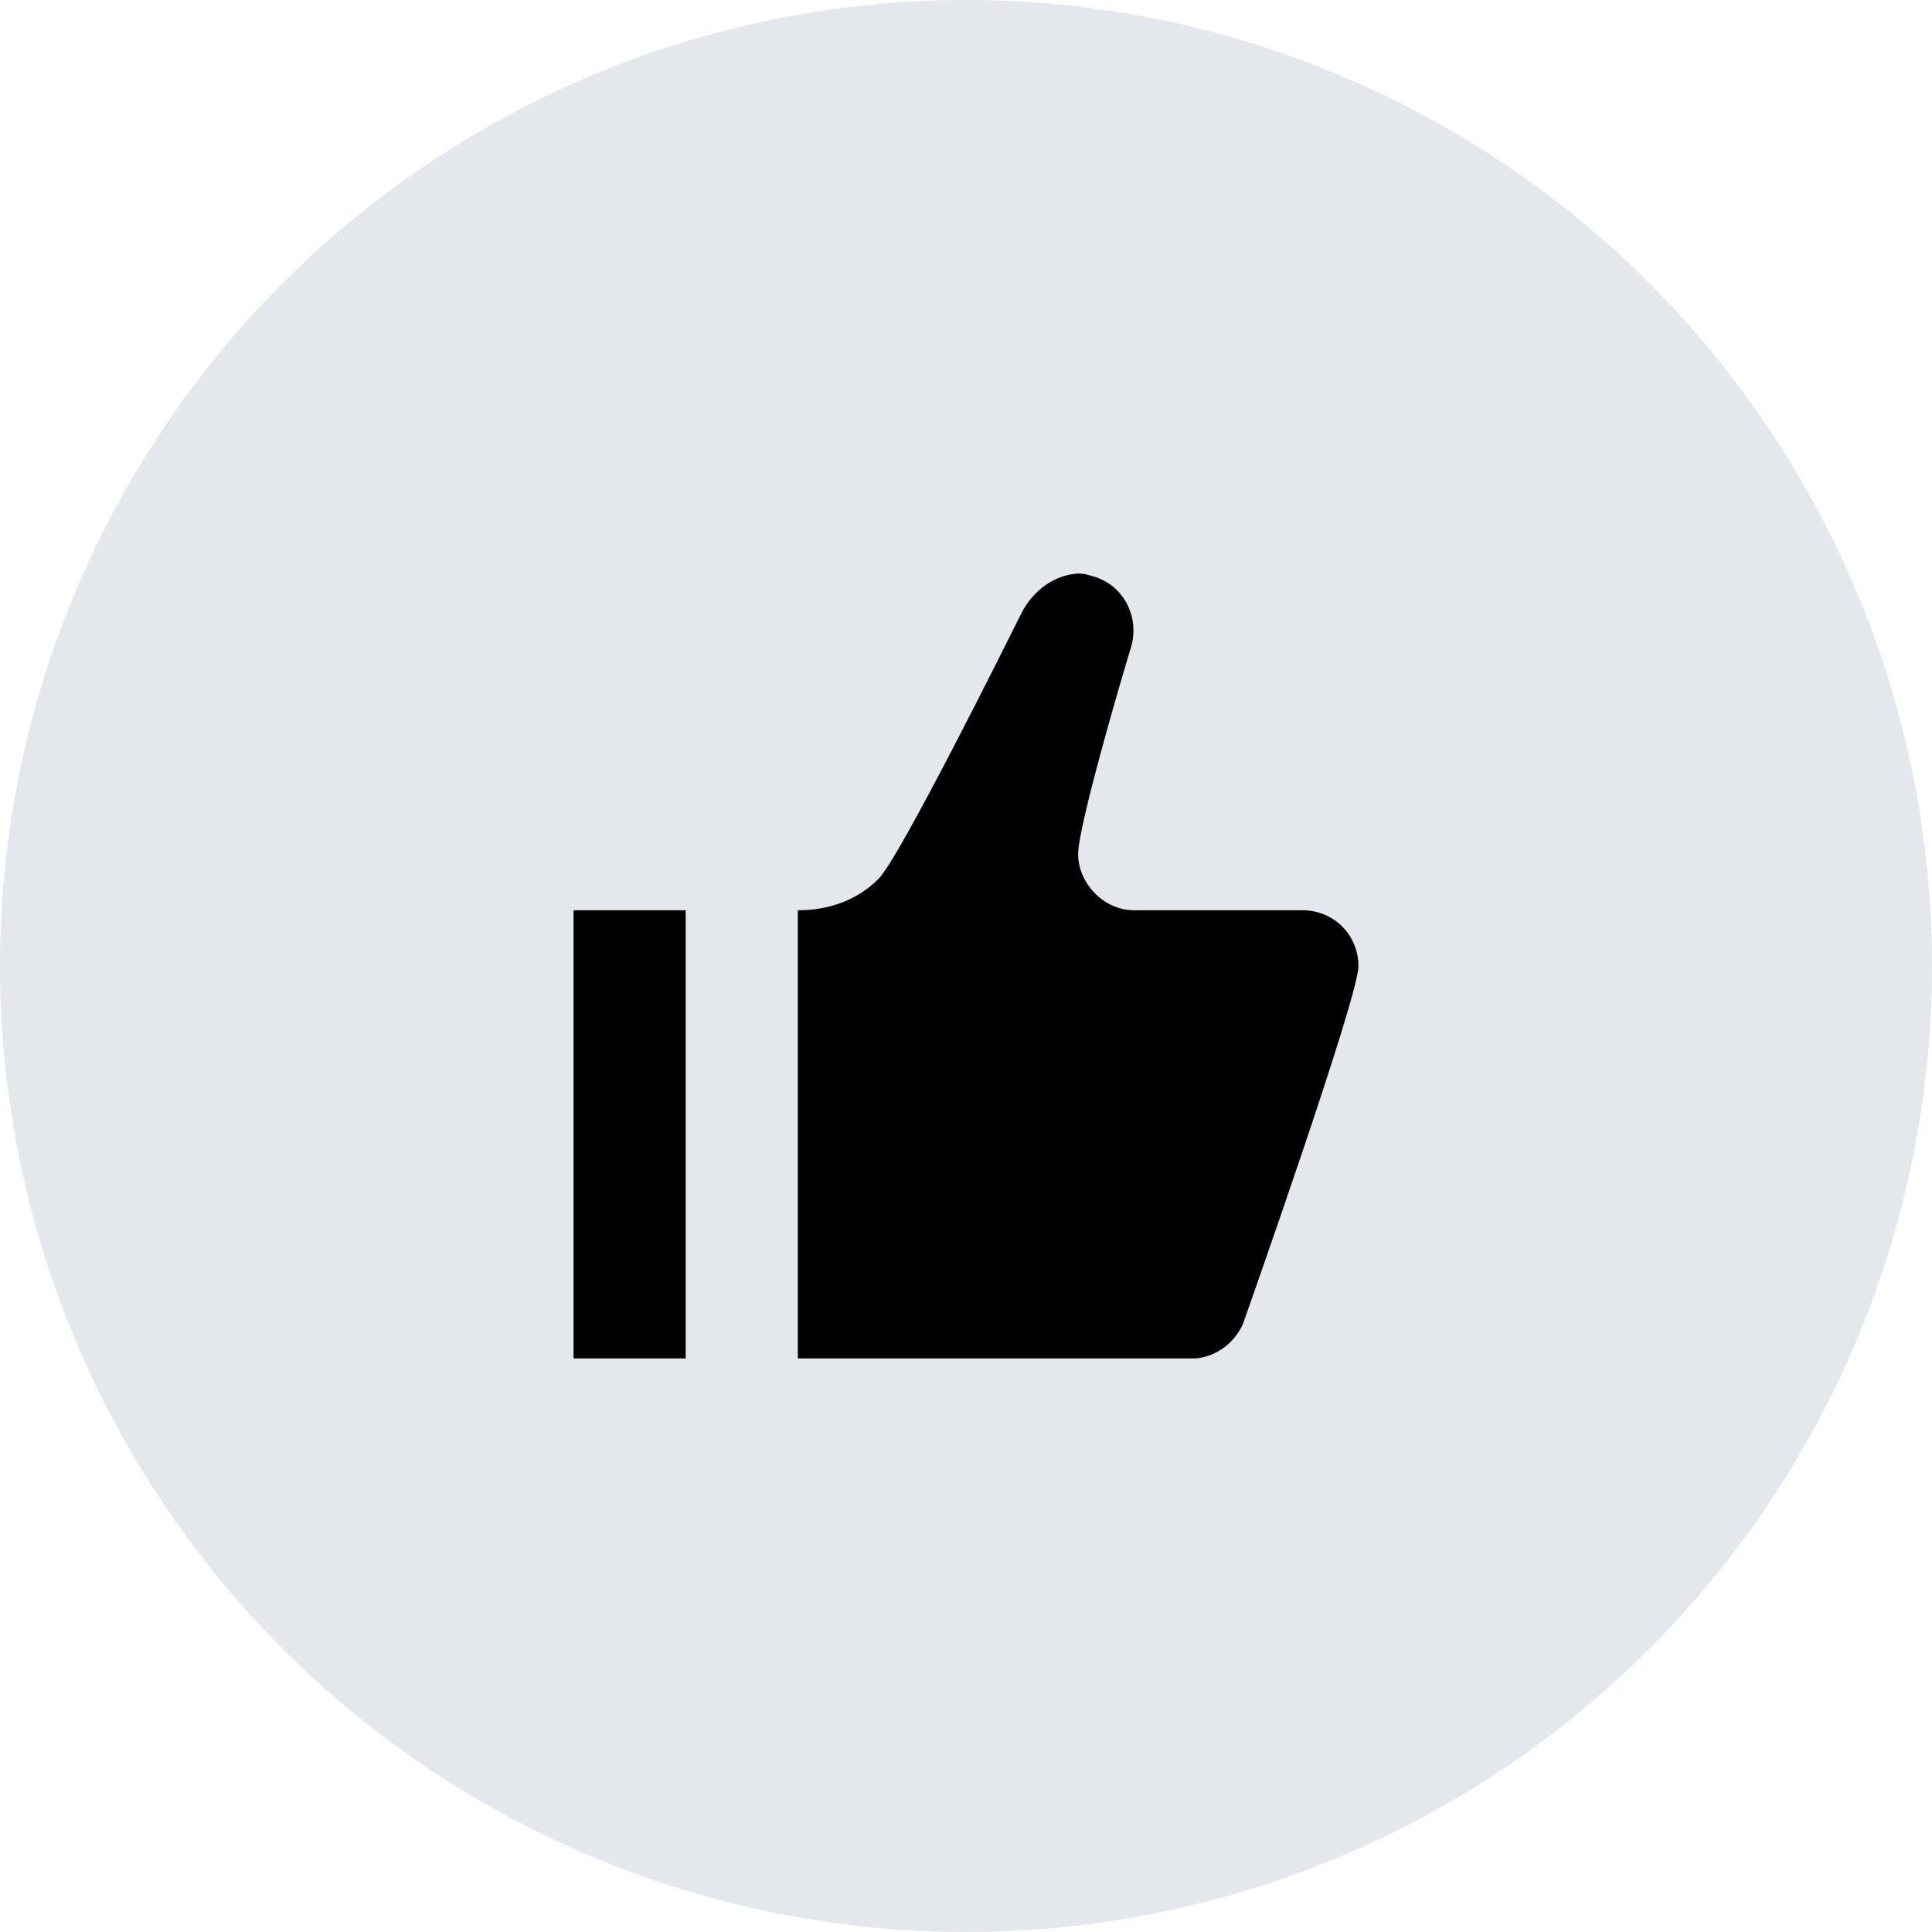
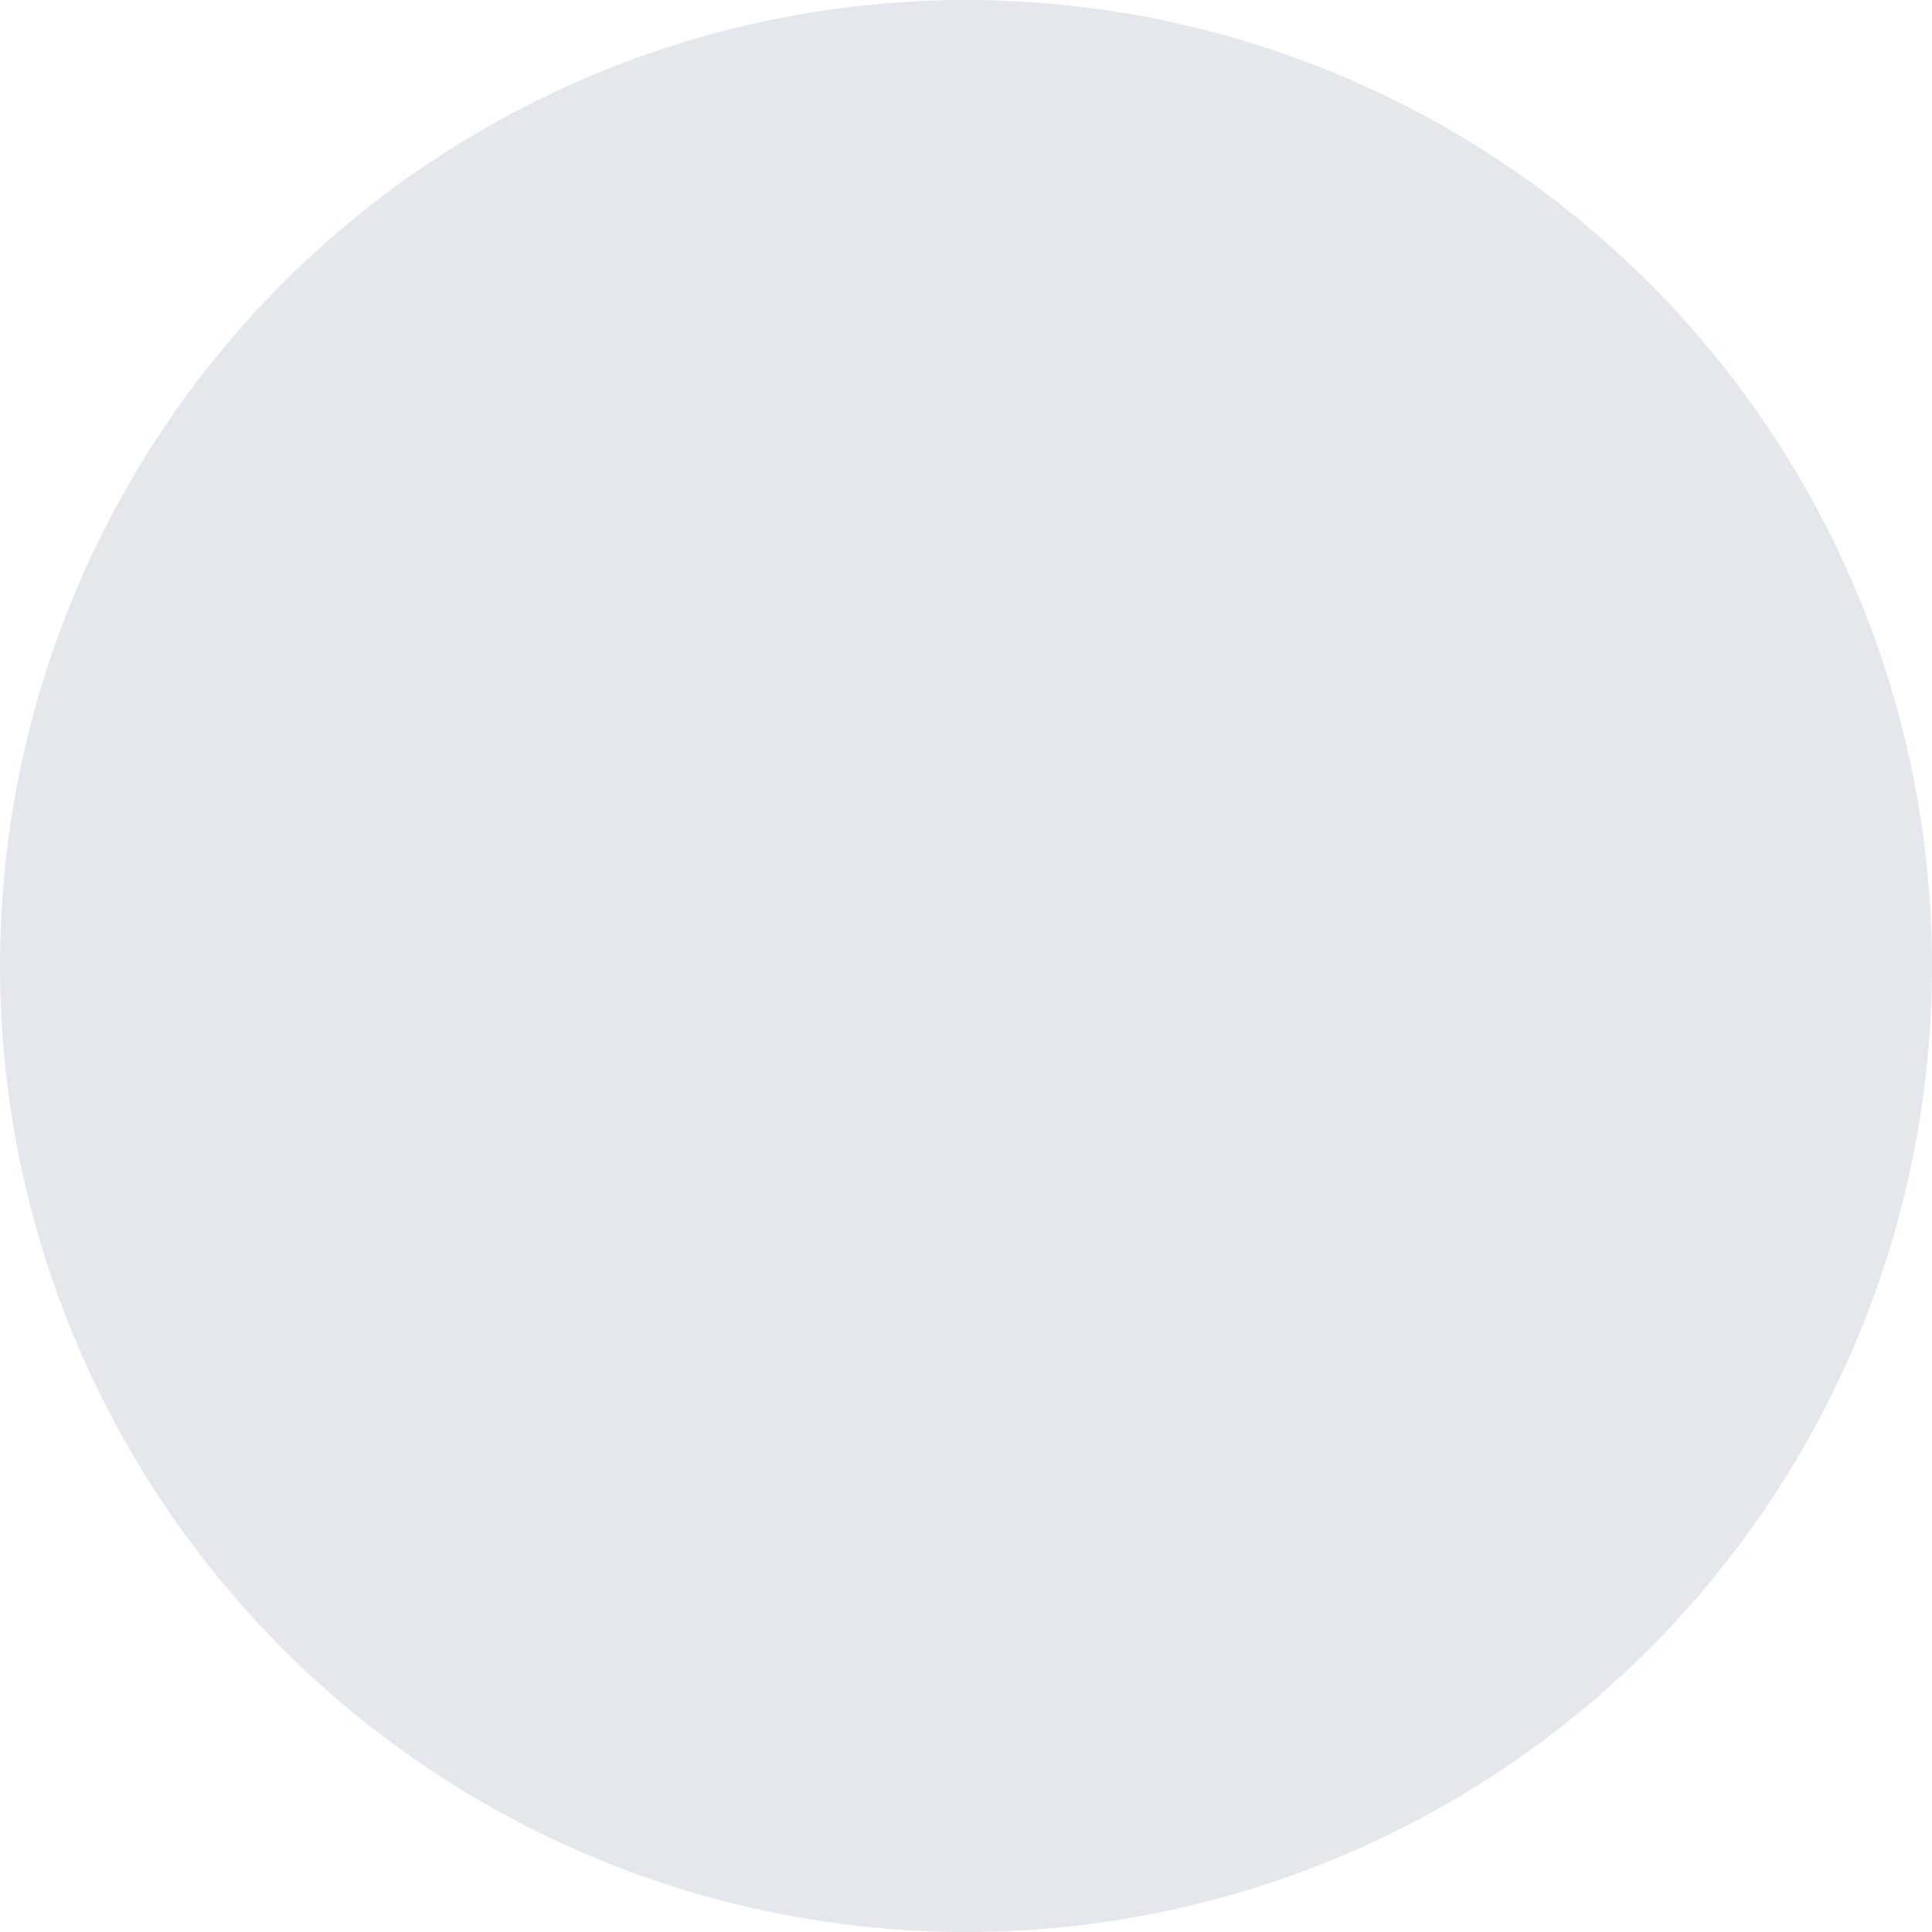
<svg xmlns="http://www.w3.org/2000/svg" width="64" height="64" viewBox="0 0 64 64" fill="none">
  <circle cx="32" cy="32" r="32" fill="#E4E7EC" />
  <g clip-path="url(#clip0_57_1330)">
-     <path d="M35.603 19.01C34.897 19.084 34.229 19.567 33.857 20.273C33.374 21.238 29.809 28.407 29.103 29.113C28.397 29.819 27.469 30.153 26.429 30.153V45.01H39.429C40.209 45.01 40.877 44.527 41.174 43.858C41.174 43.858 45 33.05 45 32.01C45 30.97 44.183 30.153 43.143 30.153H37.571C36.531 30.153 35.714 29.224 35.714 28.296C35.714 27.367 37.163 22.427 37.46 21.461C37.757 20.496 37.274 19.456 36.309 19.121C36.049 19.047 35.863 18.973 35.603 19.01ZM19 30.153V45.01H22.714V30.153H19Z" fill="black" />
-   </g>
+     </g>
  <defs>
    <clipPath id="clip0_57_1330">
      <rect width="26" height="26" fill="white" transform="translate(19 19)" />
    </clipPath>
  </defs>
</svg>